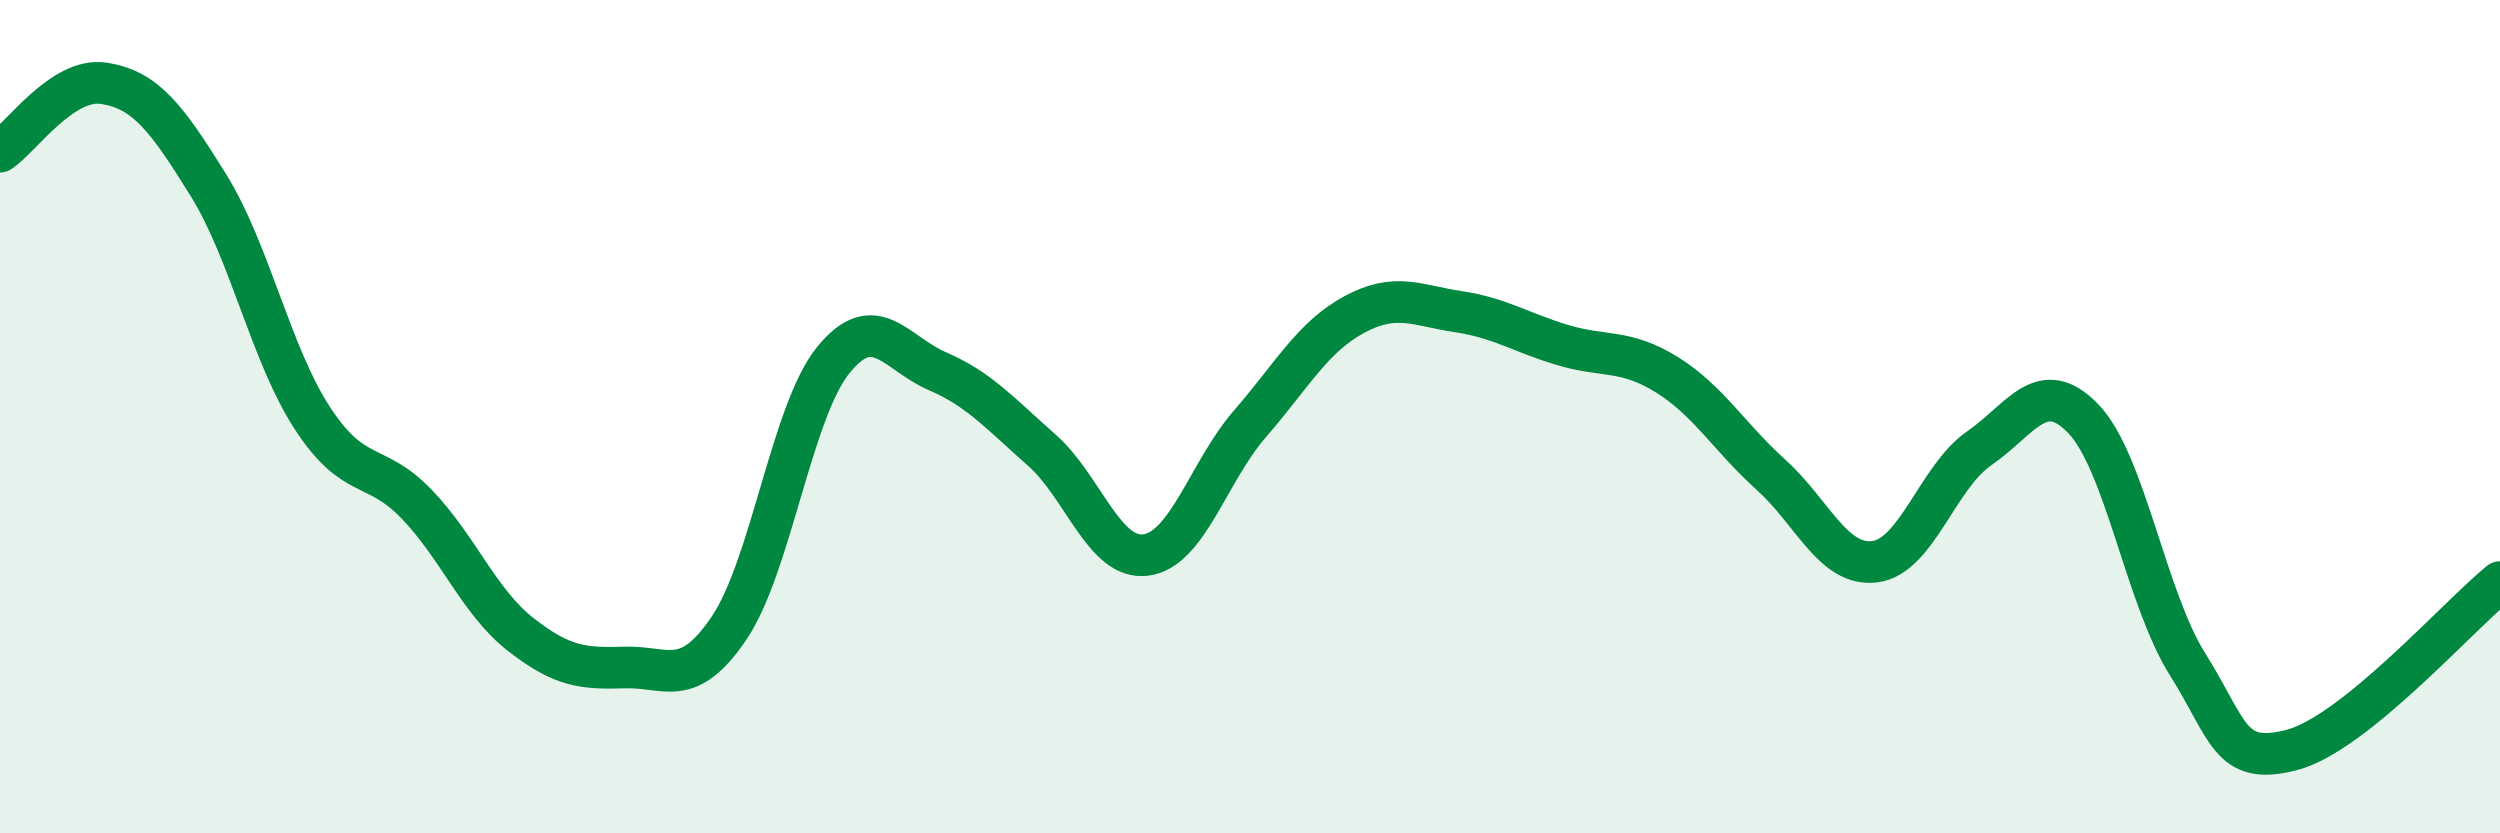
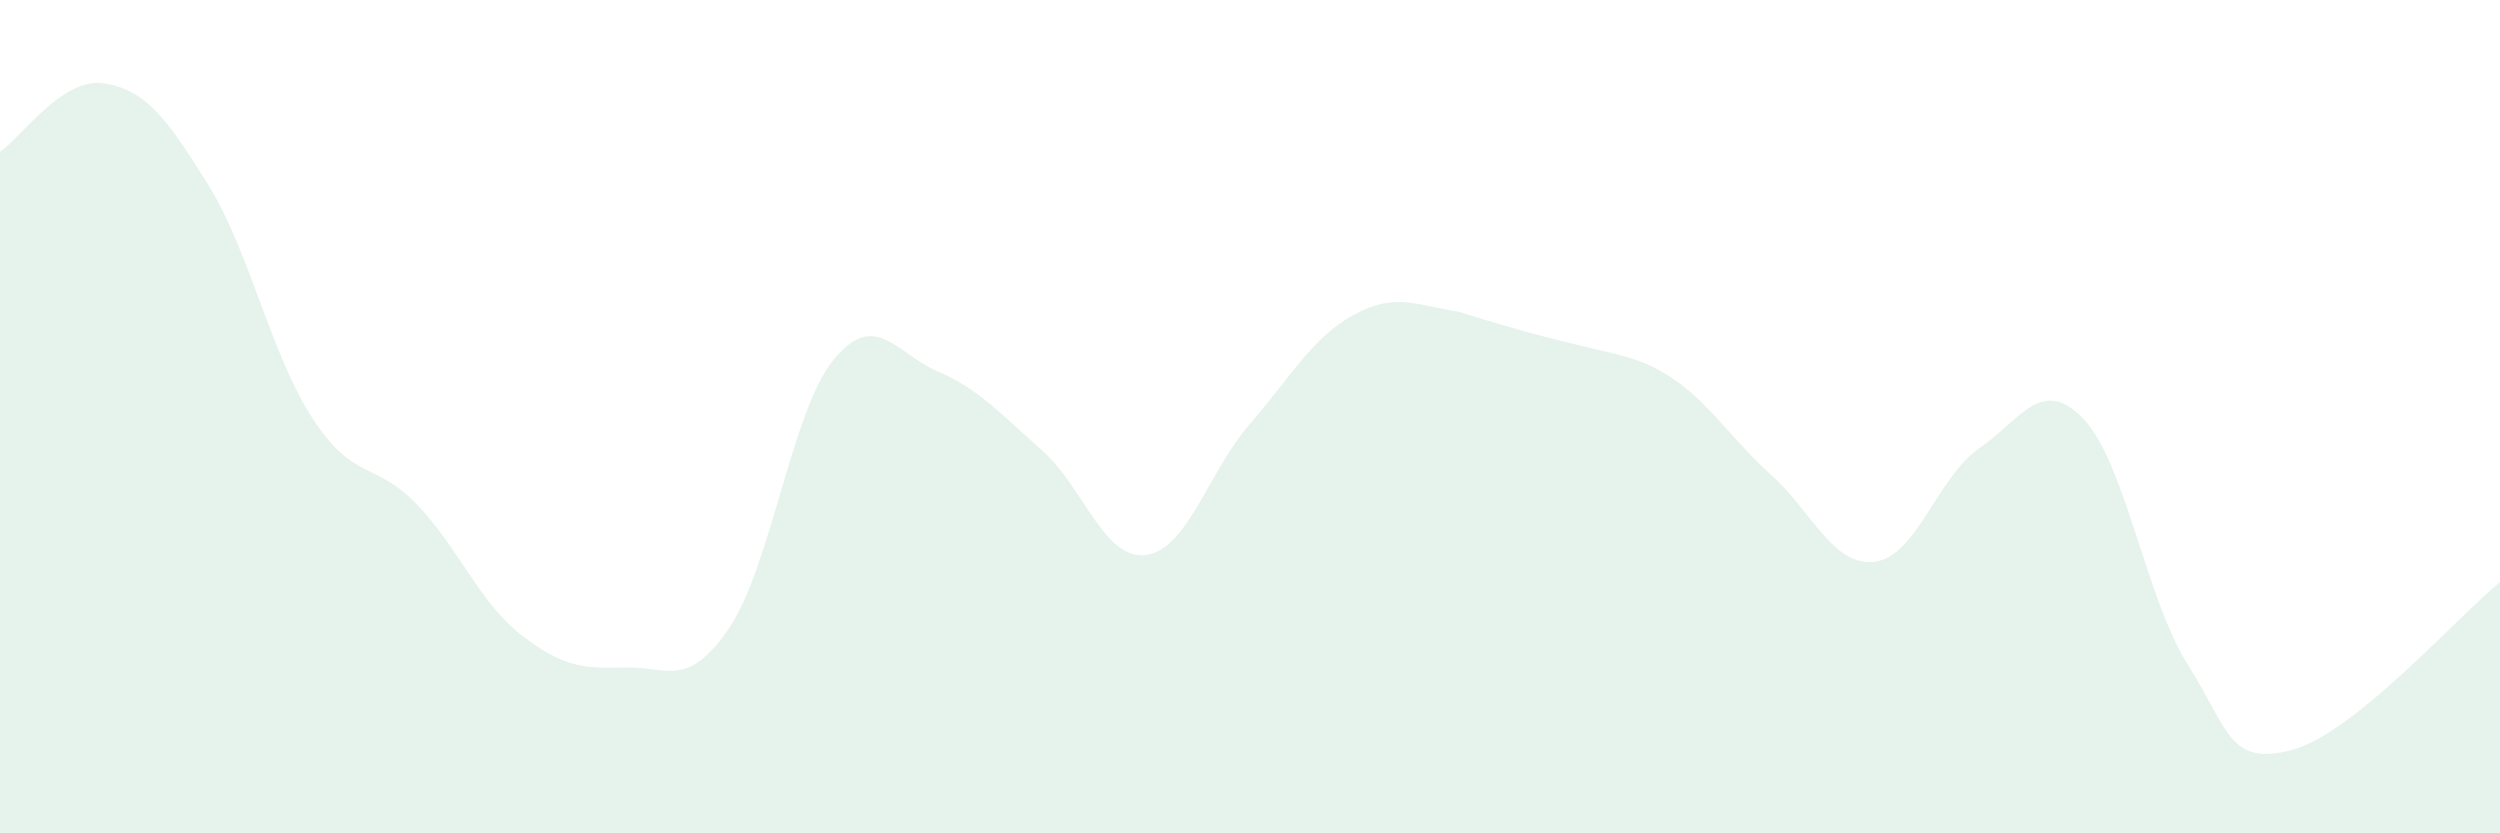
<svg xmlns="http://www.w3.org/2000/svg" width="60" height="20" viewBox="0 0 60 20">
-   <path d="M 0,3.64 C 0.5,3.31 1.5,1.84 2.5,2 C 3.5,2.16 4,2.83 5,4.44 C 6,6.05 6.5,8.51 7.5,10.04 C 8.5,11.57 9,11.06 10,12.1 C 11,13.14 11.5,14.45 12.5,15.23 C 13.5,16.01 14,16.05 15,16.02 C 16,15.99 16.5,16.55 17.5,15.07 C 18.5,13.59 19,9.87 20,8.64 C 21,7.41 21.5,8.48 22.5,8.91 C 23.5,9.34 24,9.92 25,10.8 C 26,11.68 26.5,13.45 27.5,13.32 C 28.5,13.19 29,11.32 30,10.17 C 31,9.02 31.5,8.09 32.5,7.55 C 33.5,7.01 34,7.33 35,7.48 C 36,7.63 36.5,7.98 37.5,8.28 C 38.5,8.58 39,8.37 40,8.99 C 41,9.61 41.5,10.49 42.5,11.39 C 43.5,12.29 44,13.61 45,13.48 C 46,13.35 46.5,11.45 47.5,10.76 C 48.5,10.07 49,9.01 50,10.05 C 51,11.09 51.5,14.35 52.5,15.94 C 53.5,17.53 53.5,18.39 55,18 C 56.5,17.61 59,14.78 60,13.97L60 20L0 20Z" fill="#008740" opacity="0.1" stroke-linecap="round" stroke-linejoin="round" />
-   <path d="M 0,3.64 C 0.5,3.31 1.5,1.84 2.5,2 C 3.5,2.16 4,2.83 5,4.44 C 6,6.05 6.5,8.51 7.5,10.04 C 8.5,11.57 9,11.06 10,12.1 C 11,13.14 11.5,14.45 12.5,15.23 C 13.5,16.01 14,16.05 15,16.02 C 16,15.99 16.5,16.55 17.5,15.07 C 18.5,13.59 19,9.87 20,8.64 C 21,7.41 21.5,8.48 22.5,8.91 C 23.5,9.34 24,9.92 25,10.8 C 26,11.68 26.5,13.45 27.5,13.32 C 28.5,13.19 29,11.32 30,10.17 C 31,9.02 31.5,8.09 32.5,7.55 C 33.5,7.01 34,7.33 35,7.48 C 36,7.63 36.5,7.98 37.5,8.28 C 38.5,8.58 39,8.37 40,8.99 C 41,9.61 41.5,10.49 42.5,11.39 C 43.5,12.29 44,13.61 45,13.48 C 46,13.35 46.5,11.45 47.5,10.76 C 48.5,10.07 49,9.01 50,10.05 C 51,11.09 51.5,14.35 52.5,15.94 C 53.5,17.53 53.5,18.39 55,18 C 56.5,17.61 59,14.78 60,13.97" stroke="#008740" stroke-width="1" fill="none" stroke-linecap="round" stroke-linejoin="round" />
+   <path d="M 0,3.64 C 0.5,3.31 1.5,1.84 2.5,2 C 3.5,2.16 4,2.83 5,4.44 C 6,6.05 6.5,8.51 7.5,10.04 C 8.5,11.57 9,11.06 10,12.1 C 11,13.14 11.5,14.45 12.5,15.23 C 13.5,16.01 14,16.05 15,16.02 C 16,15.99 16.5,16.55 17.5,15.07 C 18.5,13.59 19,9.87 20,8.64 C 21,7.41 21.5,8.48 22.5,8.91 C 23.5,9.34 24,9.92 25,10.8 C 26,11.68 26.5,13.45 27.5,13.32 C 28.5,13.19 29,11.32 30,10.17 C 31,9.02 31.5,8.09 32.5,7.55 C 33.5,7.01 34,7.33 35,7.48 C 38.5,8.58 39,8.37 40,8.99 C 41,9.61 41.5,10.49 42.5,11.39 C 43.5,12.29 44,13.61 45,13.48 C 46,13.35 46.5,11.45 47.5,10.76 C 48.5,10.07 49,9.01 50,10.05 C 51,11.09 51.5,14.35 52.5,15.94 C 53.5,17.53 53.5,18.39 55,18 C 56.5,17.61 59,14.78 60,13.97L60 20L0 20Z" fill="#008740" opacity="0.1" stroke-linecap="round" stroke-linejoin="round" />
</svg>